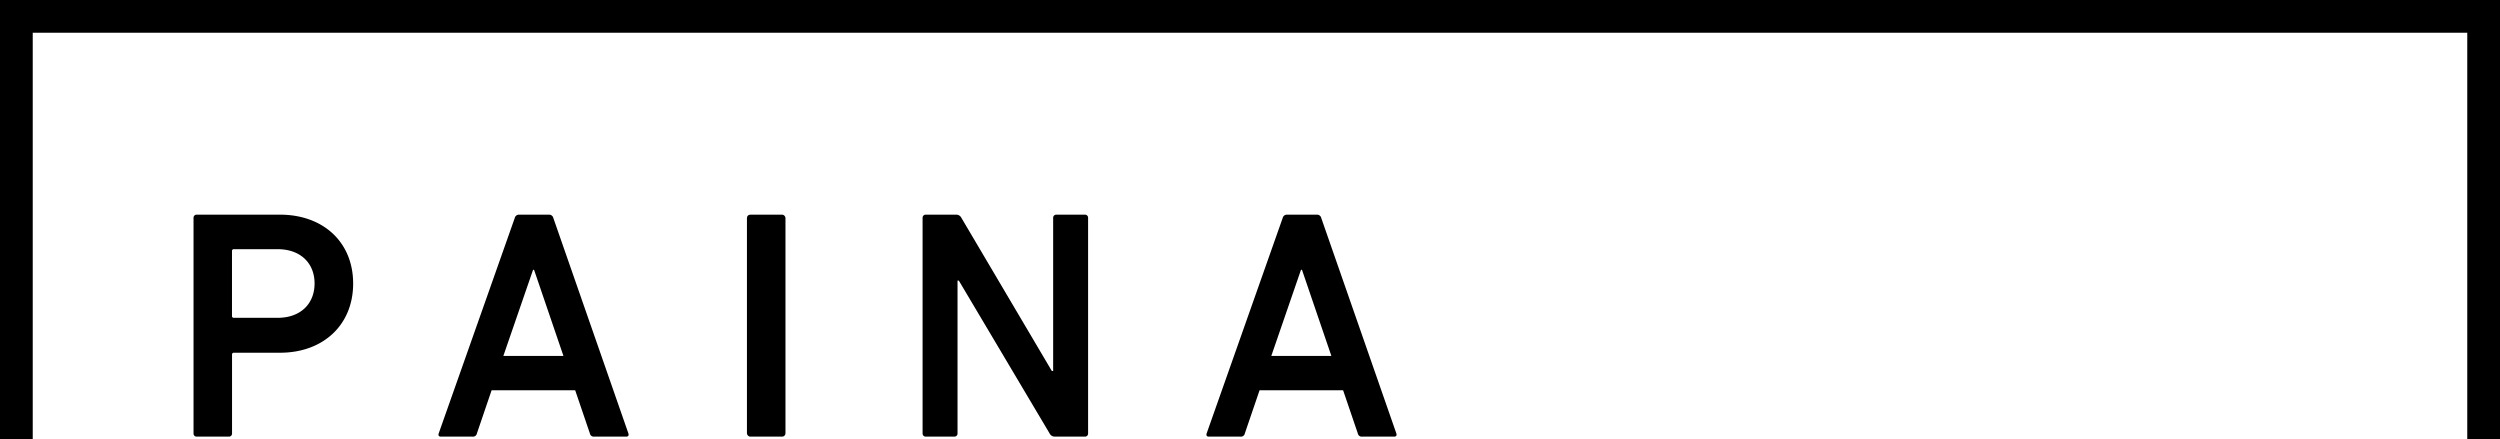
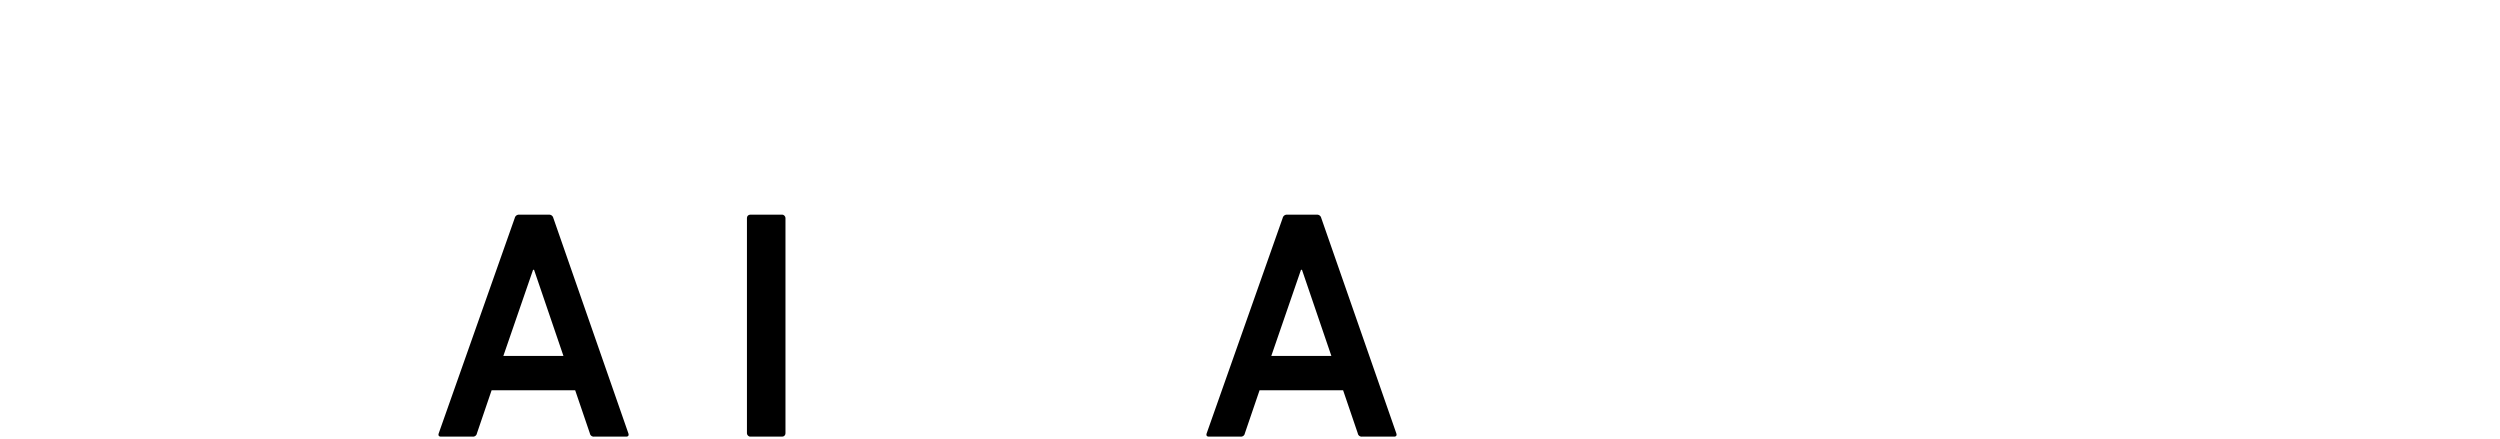
<svg xmlns="http://www.w3.org/2000/svg" viewBox="0 0 1004.46 176.39" id="logo-paina01">
  <defs />
  <g id="レイヤー_2" data-name="レイヤー 2">
    <g id="レイヤー_1-2" data-name="レイヤー 1">
-       <path class="cls-1" d="M112.51,86.25H79.07a1.23,1.23,0,0,0-1.31,1.31v86.56a1.23,1.23,0,0,0,1.31,1.31H91.92a1.23,1.23,0,0,0,1.31-1.31V142.51a.7.7,0,0,1,.79-.79h18.49c17.32,0,29.38-11.14,29.38-27.8S129.83,86.25,112.51,86.25Zm-.92,41.44H94a.69.69,0,0,1-.79-.78v-26a.7.7,0,0,1,.79-.79h17.57c9.19,0,14.82,5.64,14.82,13.77S120.78,127.69,111.59,127.69Z" />
      <path class="cls-1" d="M220.6,86.25H208.54a1.7,1.7,0,0,0-1.71,1.31l-30.56,86.56c-.26.79,0,1.31.92,1.31h12.72a1.58,1.58,0,0,0,1.71-1.31l5.9-17.31H231.1l5.9,17.31a1.57,1.57,0,0,0,1.7,1.31h12.86c.91,0,1.17-.52.91-1.31L222.31,87.56A1.7,1.7,0,0,0,220.6,86.25ZM202.24,143l11.94-34.61h.39L226.38,143Z" />
      <rect class="cls-1" x="300.11" y="86.25" width="15.48" height="89.18" rx="1.31" />
-       <path class="cls-1" d="M435.87,86.25H424.46a1.24,1.24,0,0,0-1.32,1.31v61.51h-.52L386.29,87.56a2.3,2.3,0,0,0-2.23-1.31H372a1.24,1.24,0,0,0-1.32,1.31v86.56a1.24,1.24,0,0,0,1.32,1.31h11.41a1.24,1.24,0,0,0,1.31-1.31V112.74h.52l36.46,61.38a2.31,2.31,0,0,0,2.23,1.31h11.94a1.24,1.24,0,0,0,1.31-1.31V87.56A1.24,1.24,0,0,0,435.87,86.25Z" />
      <path class="cls-1" d="M529.15,86.25H517.08a1.7,1.7,0,0,0-1.71,1.31l-30.55,86.56c-.26.79,0,1.31.91,1.31h12.73a1.57,1.57,0,0,0,1.7-1.31l5.91-17.31h33.57l5.9,17.31a1.57,1.57,0,0,0,1.7,1.31H560.1c.92,0,1.18-.52.92-1.31L530.85,87.56A1.69,1.69,0,0,0,529.15,86.25ZM510.79,143l11.93-34.61h.39L534.92,143Z" />
-       <polygon class="cls-1" points="0 0 0 176.39 13.15 176.39 13.15 13.15 991.31 13.15 991.31 176.39 1004.46 176.39 1004.46 0 0 0" />
    </g>
  </g>
</svg>